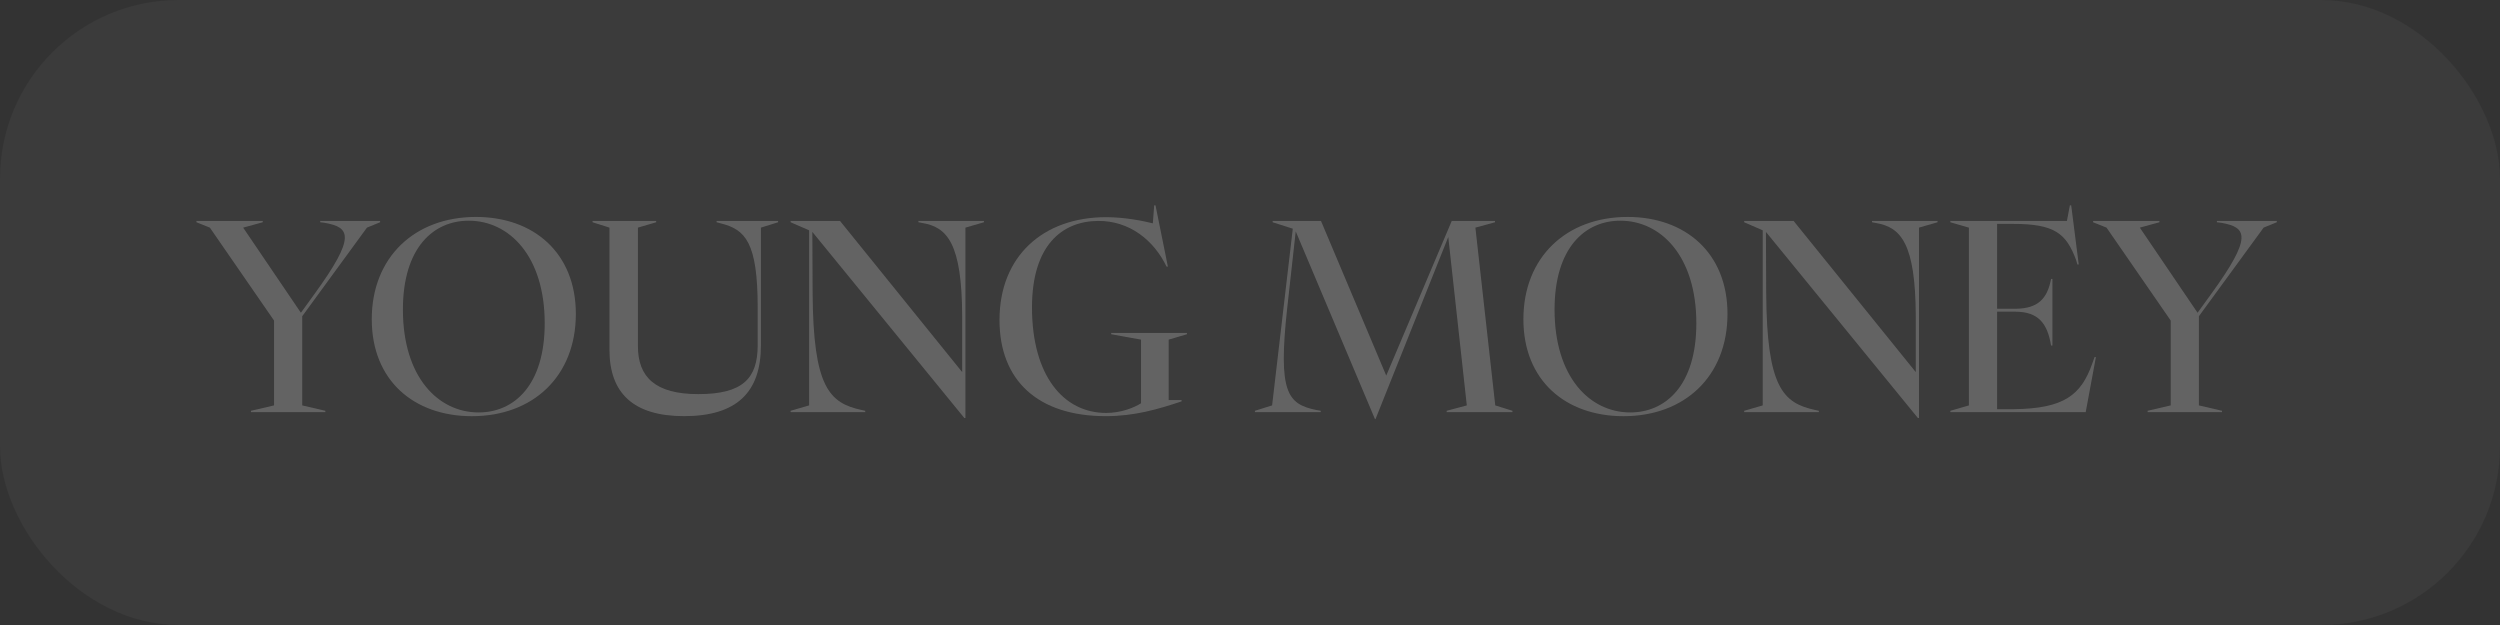
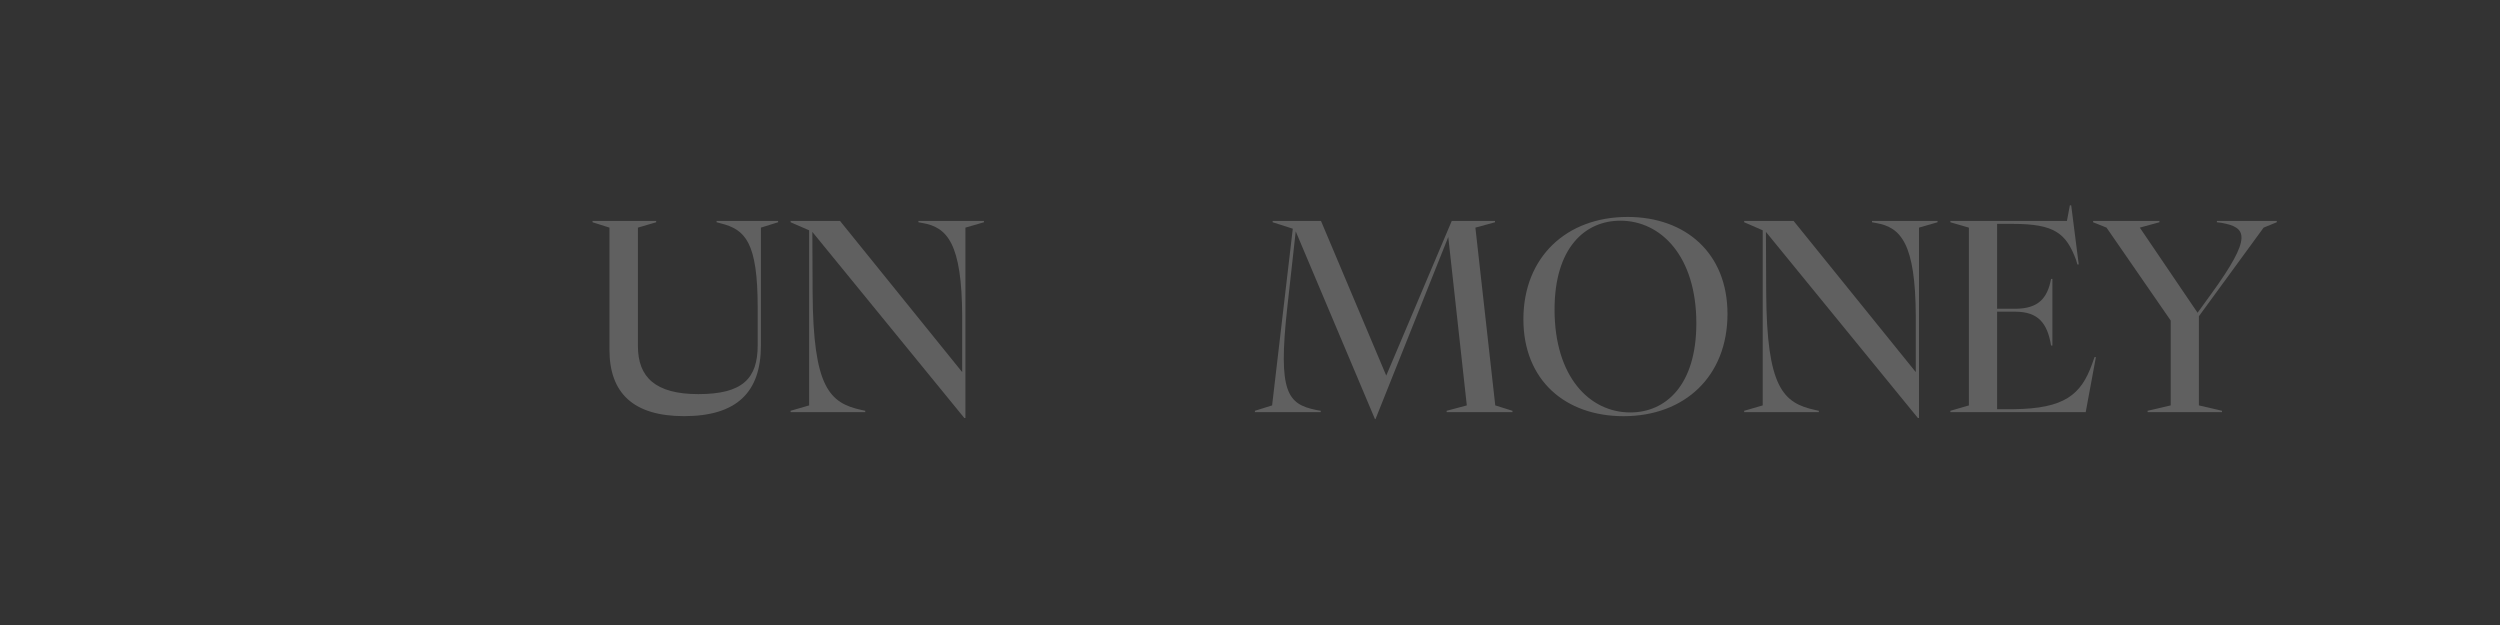
<svg xmlns="http://www.w3.org/2000/svg" width="280" height="70" viewBox="0 0 280 70" fill="none">
  <rect x="0" y="0" width="280" height="70" fill="#333333" stroke="none" />
  <g opacity="0.4">
-     <rect opacity="0.1" width="280" height="70" rx="20" fill="#F0F1F1" />
    <g opacity="0.55">
      <path d="M240.533 46.156V46.007L243.119 45.405V35.901L235.931 25.494L234.427 24.893V24.742H241.856V24.893L239.66 25.494L246.127 35.029L247.631 32.953C252.323 26.487 251.661 25.464 248.774 24.953L248.293 24.893V24.742H255V24.893L253.526 25.494L246.277 35.419V45.405L248.864 46.007V46.156H240.533Z" fill="white" />
      <path d="M218.441 46.159V46.009L220.517 45.407V25.496L218.441 24.895V24.744H231.495L231.825 23H231.975L232.818 29.617H232.667L232.517 29.105C231.404 26.128 230.111 25.075 225.449 25.075H223.675V34.58H225.78C228.246 34.549 229.299 33.466 229.72 31.241H229.87V38.7H229.72C229.299 36.144 228.246 34.94 225.78 34.91H223.675V45.828H225.539C231.224 45.768 233.088 44.204 234.322 40.745L234.592 39.993H234.742L233.599 46.159H218.441Z" fill="white" />
      <path d="M214.807 46.819L197.784 25.975L197.814 32.772C197.874 43.42 199.709 45.134 203.288 45.916L203.709 46.007V46.157H195.348V46.007L197.423 45.405V25.795L195.348 24.893V24.742H200.882L214.567 41.675V35.419C214.537 27.238 212.883 25.464 210.145 24.983L209.665 24.893V24.742H217.003V24.893L214.927 25.494V46.819H214.807Z" fill="white" />
      <path d="M181.839 46.613C175.342 46.613 170.62 42.614 170.62 35.756C170.62 28.808 175.433 24.297 182.29 24.297C188.757 24.297 193.479 28.327 193.479 35.155C193.479 42.162 188.666 46.613 181.839 46.613ZM174.11 34.673C174.11 42.223 178.049 46.193 182.591 46.193C186.531 46.193 189.99 43.185 189.99 36.207C189.99 28.688 186.02 24.718 181.478 24.718C177.538 24.718 174.11 27.726 174.11 34.673Z" fill="white" />
      <path d="M153.996 46.939L145.122 25.915L144.16 34.578C143.138 43.931 144.19 45.255 147.409 45.916L147.92 46.007V46.156H140.551V46.007L142.476 45.405L144.792 25.614L142.536 24.893V24.742H147.95L155.259 42.066L162.597 24.742H167.44V24.893L165.244 25.494L167.469 45.405L169.395 46.007V46.156H162.025V46.007L164.282 45.405L162.206 26.547L154.056 46.939H153.996Z" fill="white" />
-       <path d="M123.854 46.61C116.245 46.61 111.944 42.61 111.944 35.843C111.944 28.654 116.877 24.323 123.885 24.323C126.049 24.323 128.155 24.774 129.118 25.015L129.268 23H129.418L130.802 29.857H130.651C129.238 26.91 126.501 24.714 122.982 24.744C118.921 24.774 115.583 27.512 115.583 34.429C115.583 42.099 119.132 46.249 123.885 46.249C125.538 46.249 126.982 45.678 127.795 45.166V38.038L124.456 37.437V37.287H132.937V37.437L130.892 38.038V44.806H132.336V44.956C129.719 45.828 127.072 46.61 123.854 46.61Z" fill="white" />
      <path d="M108.006 46.819L90.983 25.975L91.013 32.772C91.073 43.42 92.908 45.134 96.487 45.916L96.908 46.007V46.157H88.547V46.007L90.622 45.405V25.795L88.547 24.893V24.742H94.08L107.765 41.675V35.419C107.735 27.238 106.081 25.464 103.344 24.983L102.863 24.893V24.742H110.202V24.893L108.127 25.494V46.819H108.006Z" fill="white" />
      <path d="M76.62 46.608C70.966 46.608 68.259 44.051 68.259 39.179V25.494L66.364 24.893V24.742H73.492V24.893L71.447 25.494V38.758C71.447 42.247 73.402 44.141 78.214 44.141C83.176 44.141 84.861 42.397 84.861 38.668V34.457C84.861 27.118 83.478 25.705 80.71 25.013L80.259 24.893V24.742H87.147V24.893L85.222 25.494V38.697C85.222 43.961 82.485 46.608 76.62 46.608Z" fill="white" />
-       <path d="M52.856 46.613C46.359 46.613 41.637 42.614 41.637 35.756C41.637 28.808 46.449 24.297 53.307 24.297C59.773 24.297 64.495 28.327 64.495 35.155C64.495 42.162 59.683 46.613 52.856 46.613ZM45.126 34.673C45.126 42.223 49.066 46.193 53.608 46.193C57.547 46.193 61.007 43.185 61.007 36.207C61.007 28.688 57.036 24.718 52.495 24.718C48.555 24.718 45.126 27.726 45.126 34.673Z" fill="white" />
-       <path d="M28.105 46.156V46.007L30.692 45.405V35.901L23.504 25.494L22 24.893V24.742H29.429V24.893L27.233 25.494L33.7 35.029L35.203 32.953C39.896 26.487 39.234 25.464 36.347 24.953L35.866 24.893V24.742H42.572V24.893L41.099 25.494L33.85 35.419V45.405L36.437 46.007V46.156H28.105Z" fill="white" />
    </g>
  </g>
</svg>